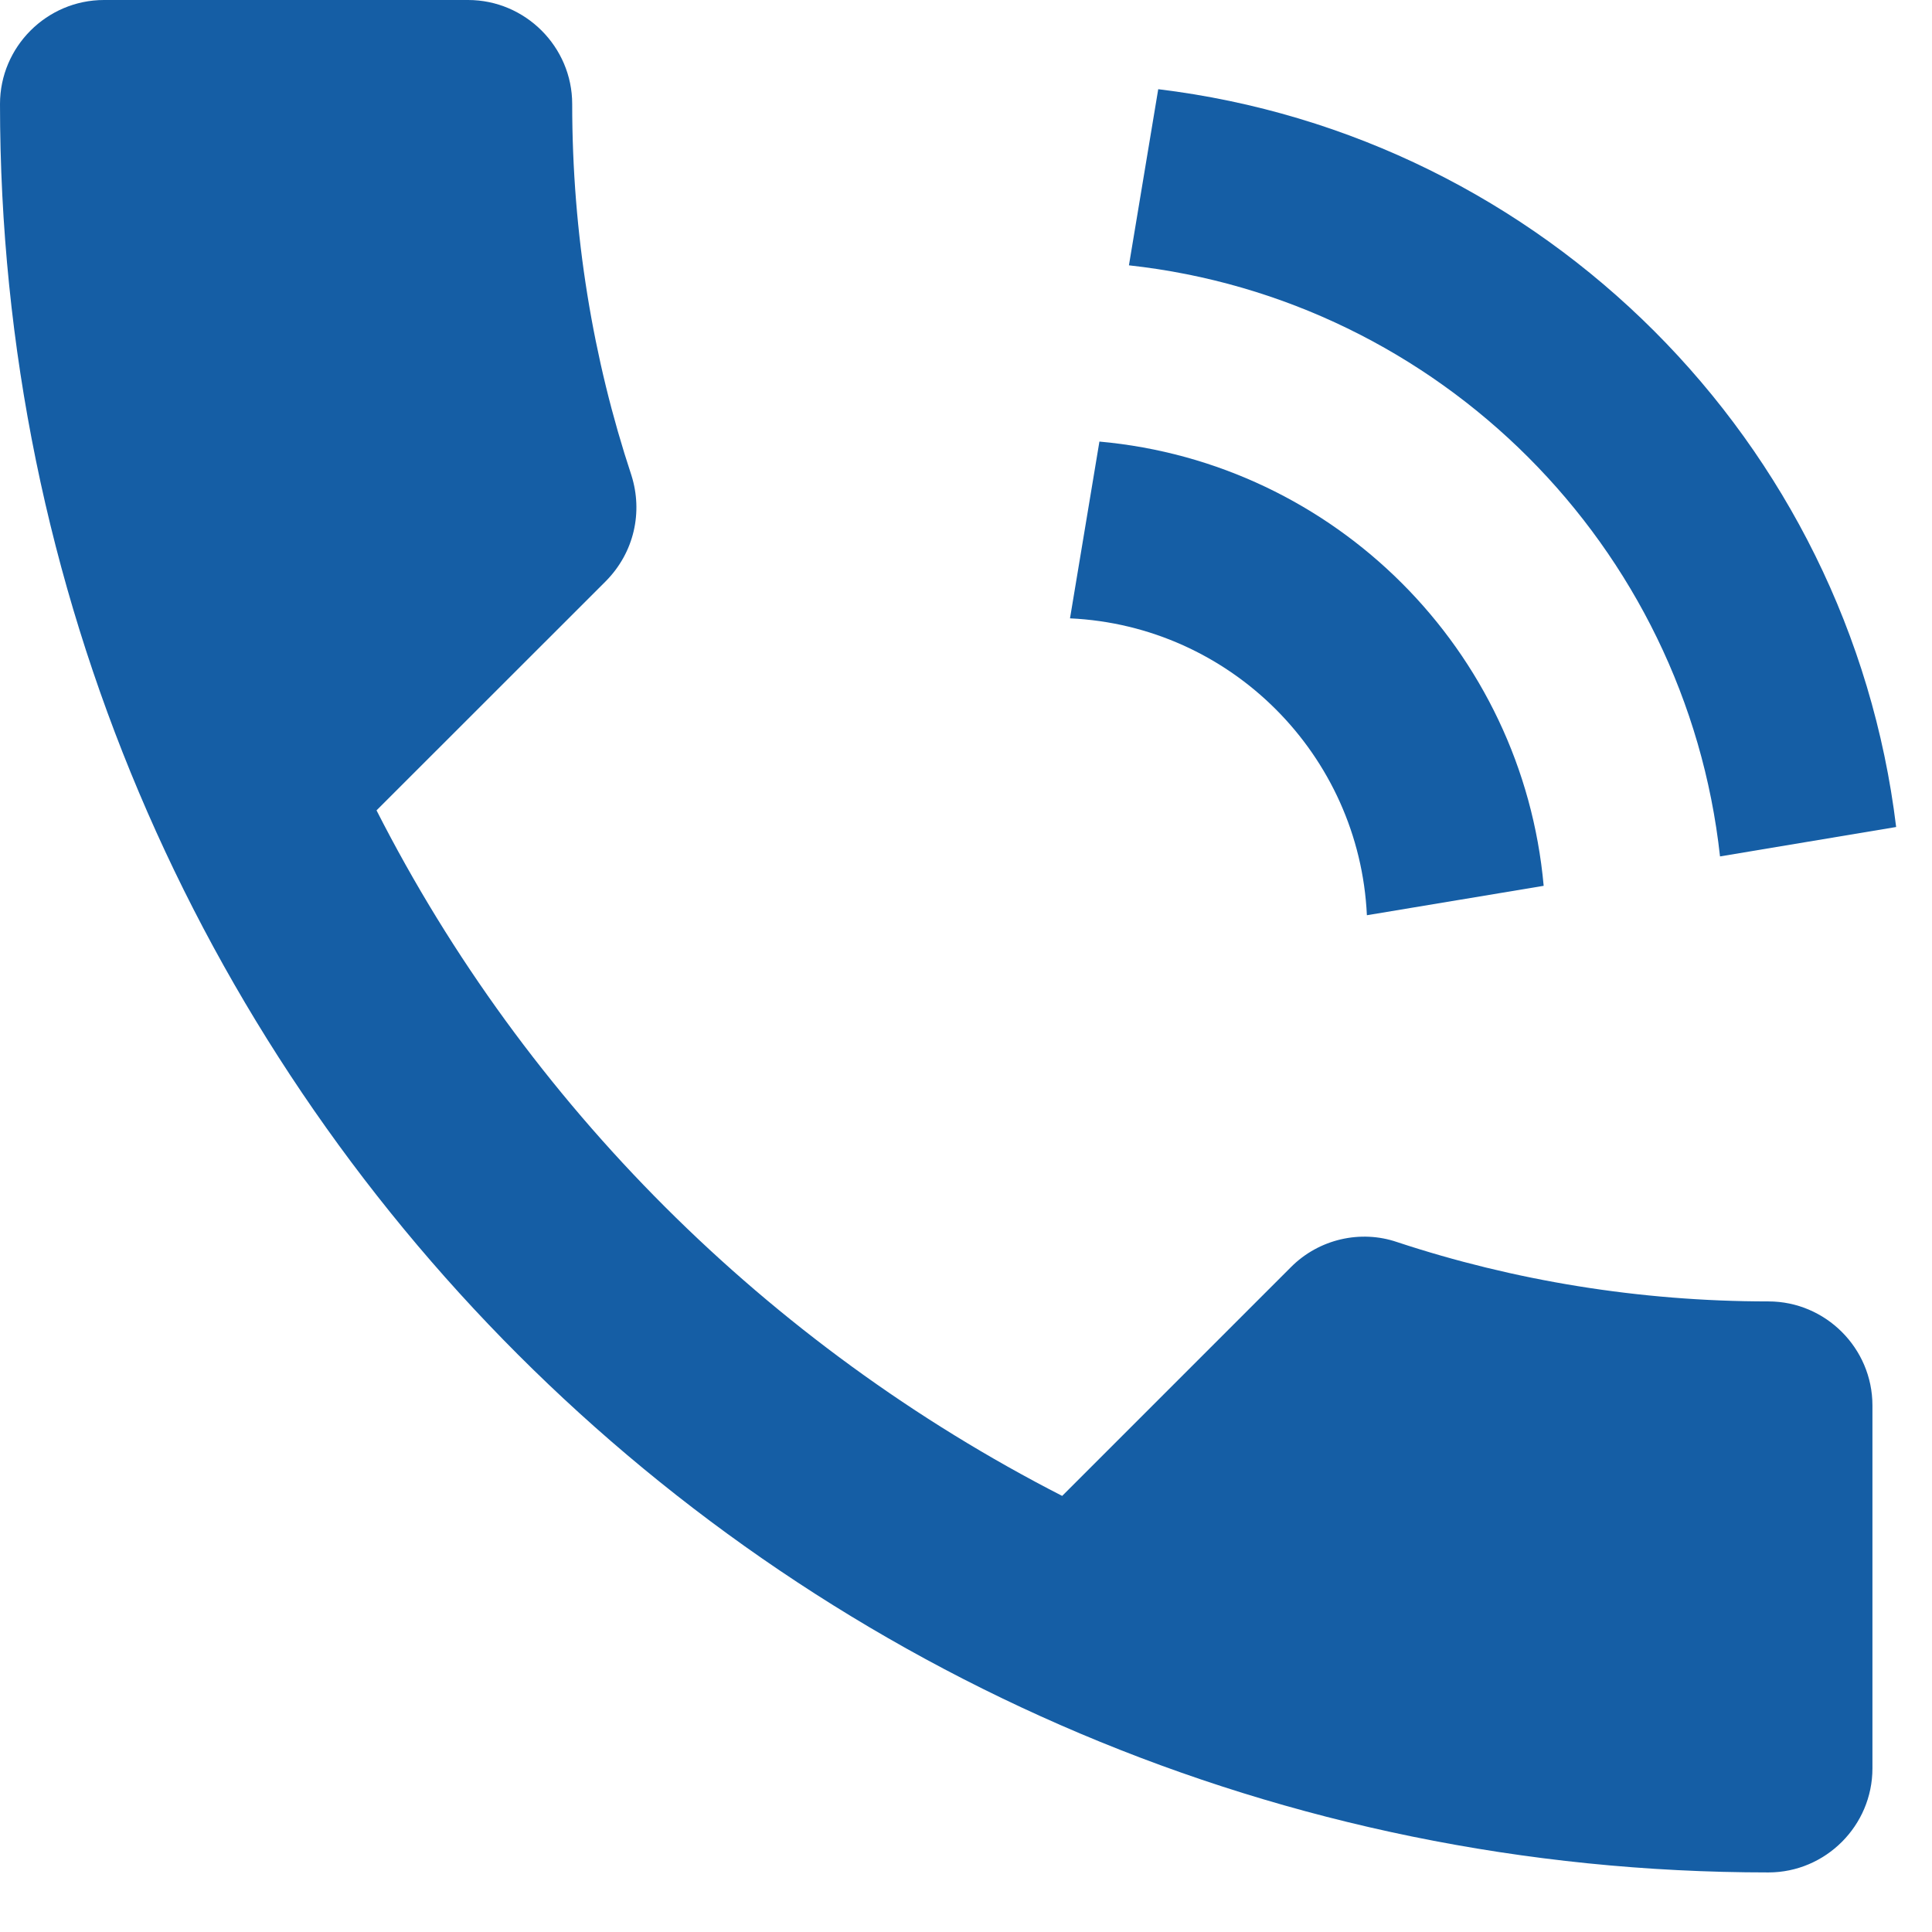
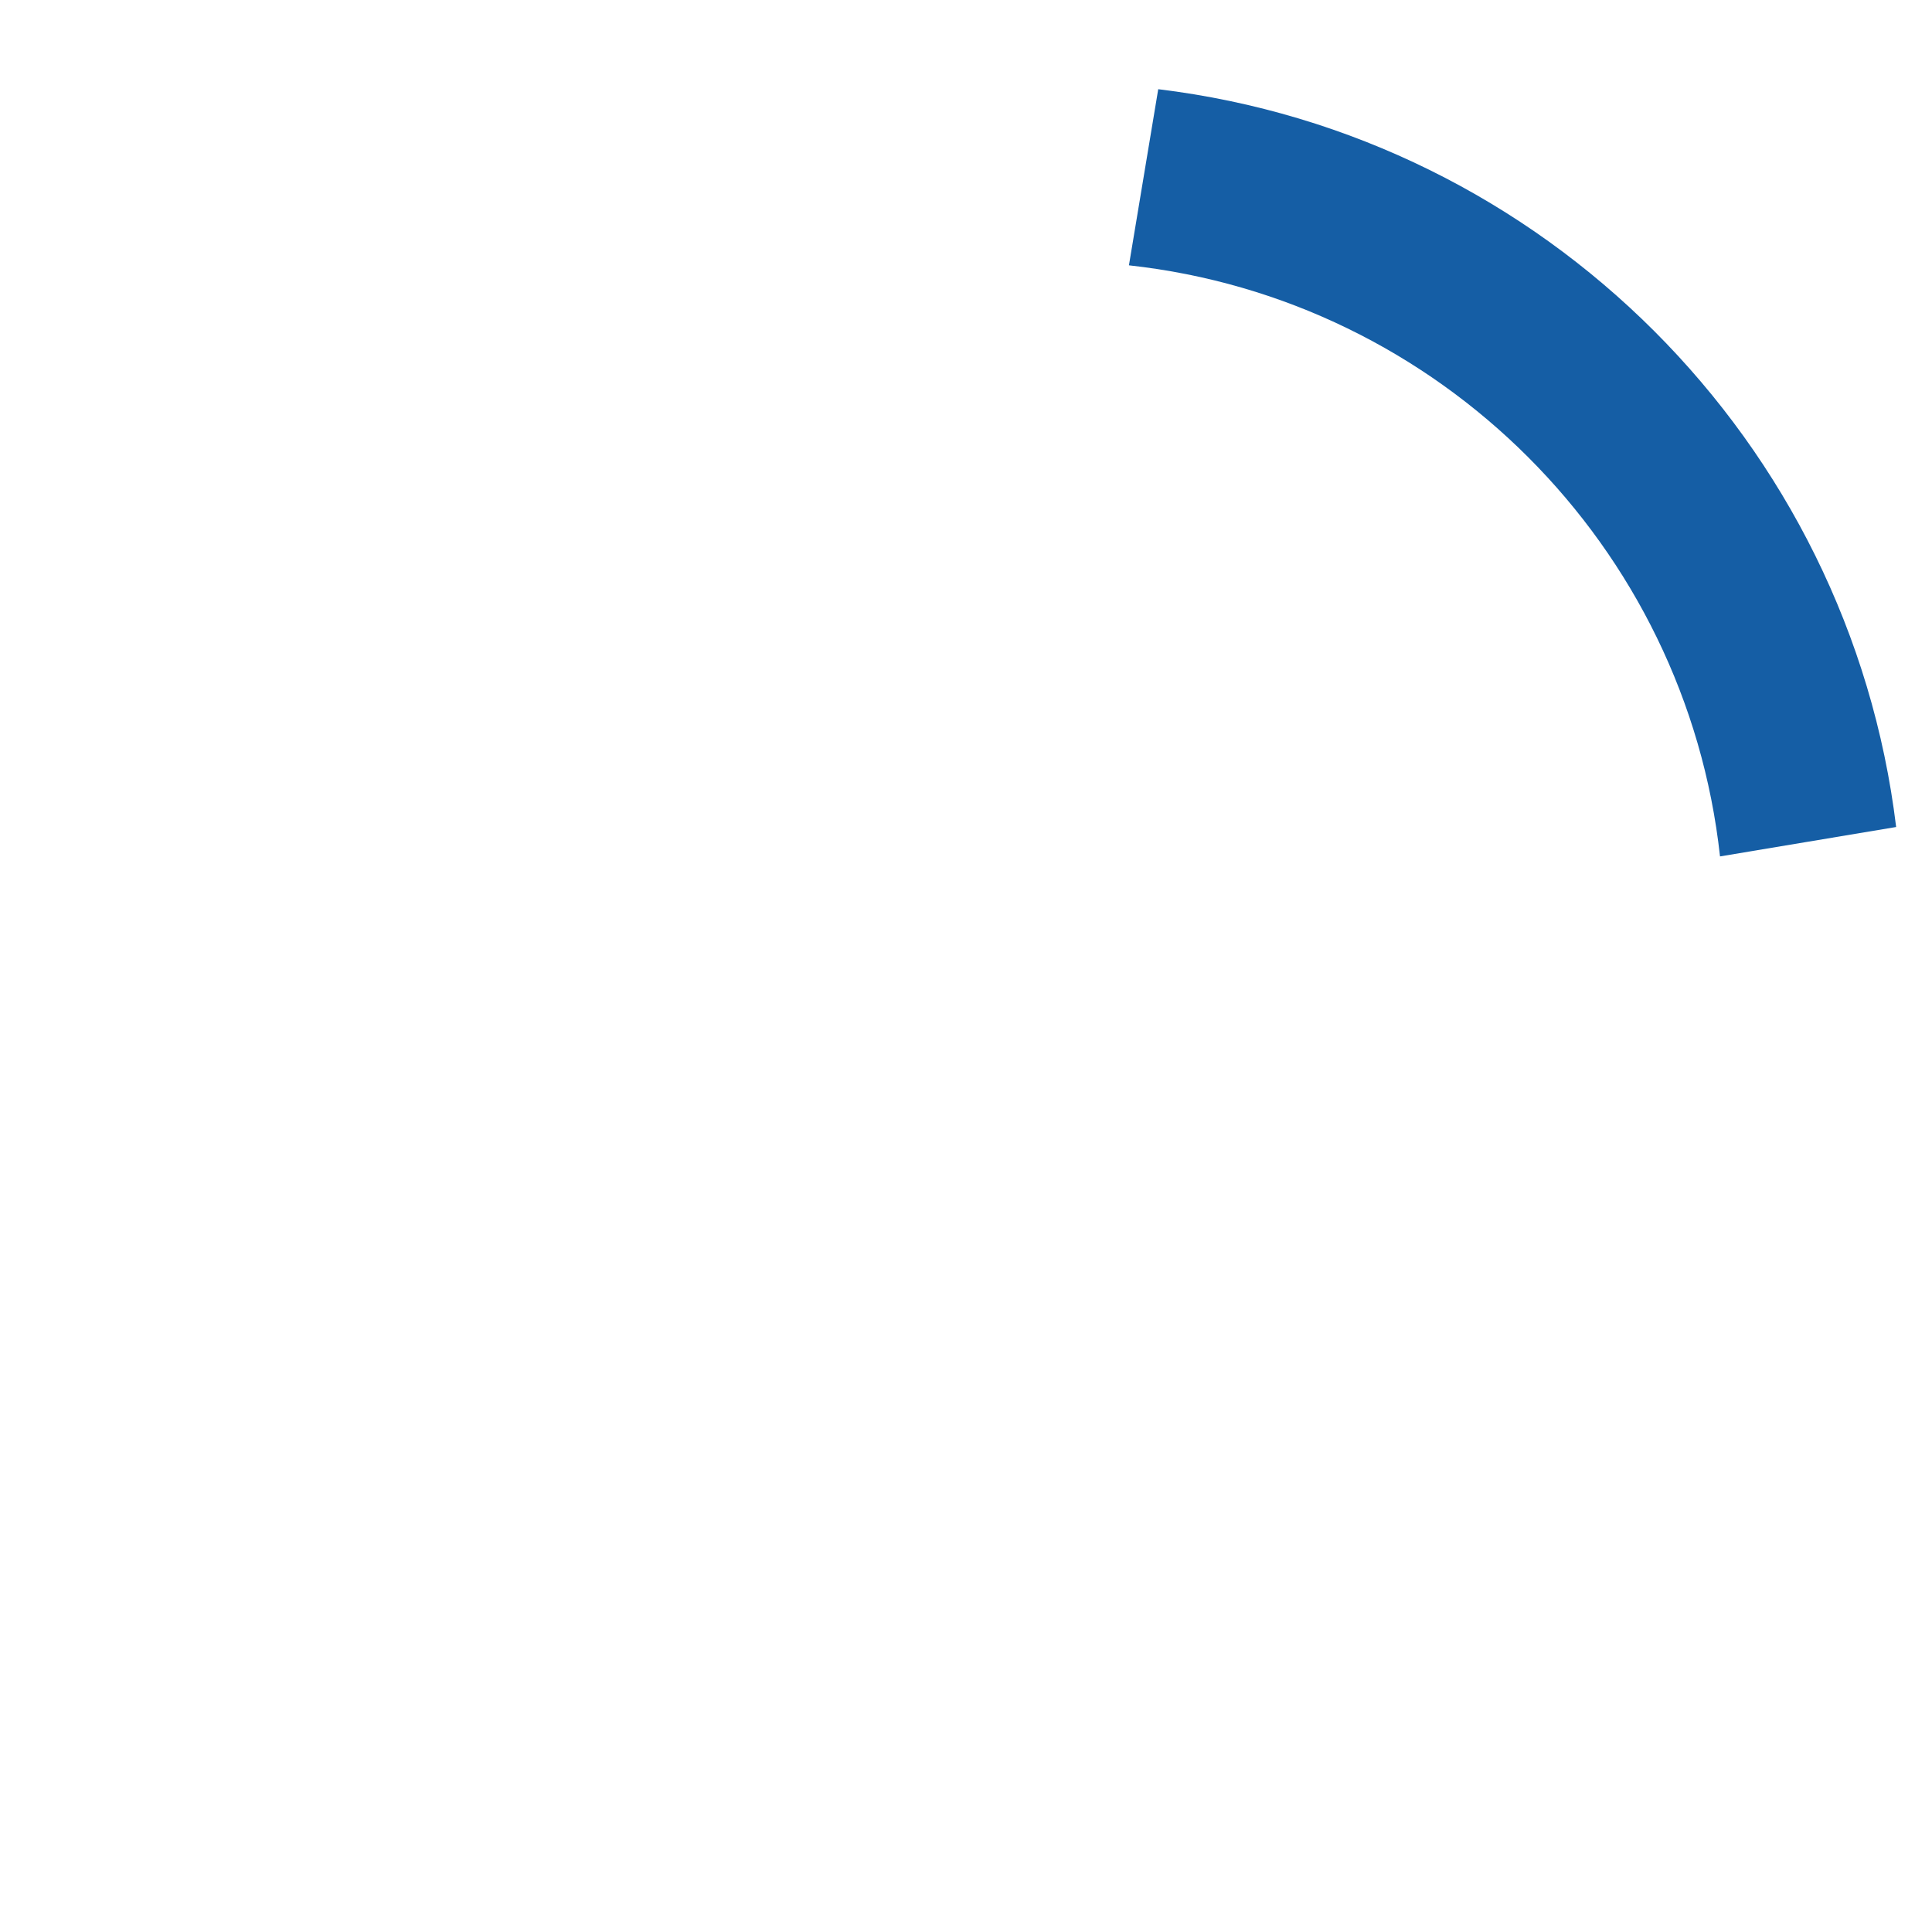
<svg xmlns="http://www.w3.org/2000/svg" width="18" height="18" viewBox="0 0 18 18" fill="none">
-   <path fill-rule="evenodd" clip-rule="evenodd" d="M3.508 7.55C4.904 10.293 7.153 12.532 9.896 13.937L12.028 11.805C12.289 11.543 12.677 11.456 13.016 11.572C14.102 11.931 15.274 12.125 16.476 12.125C17.009 12.125 17.445 12.561 17.445 13.094V16.476C17.445 17.009 17.009 17.445 16.476 17.445C7.376 17.445 0 10.07 0 0.969C0 0.436 0.436 0 0.969 0H4.361C4.894 0 5.331 0.436 5.331 0.969C5.331 2.181 5.524 3.344 5.883 4.429C5.99 4.768 5.912 5.146 5.641 5.418L3.508 7.55Z" fill="#155EA5" />
  <path fill-rule="evenodd" clip-rule="evenodd" d="M10.791 0.831C14.383 1.266 17.23 4.114 17.666 7.705L16.025 7.979C15.708 5.086 13.411 2.789 10.518 2.472L10.791 0.831V0.831Z" fill="#155EA5" />
-   <path fill-rule="evenodd" clip-rule="evenodd" d="M10.243 4.114C12.438 4.311 14.185 6.058 14.382 8.253L12.735 8.527C12.665 7.031 11.465 5.83 9.969 5.761L10.243 4.114V4.114Z" fill="#155EA5" />
</svg>